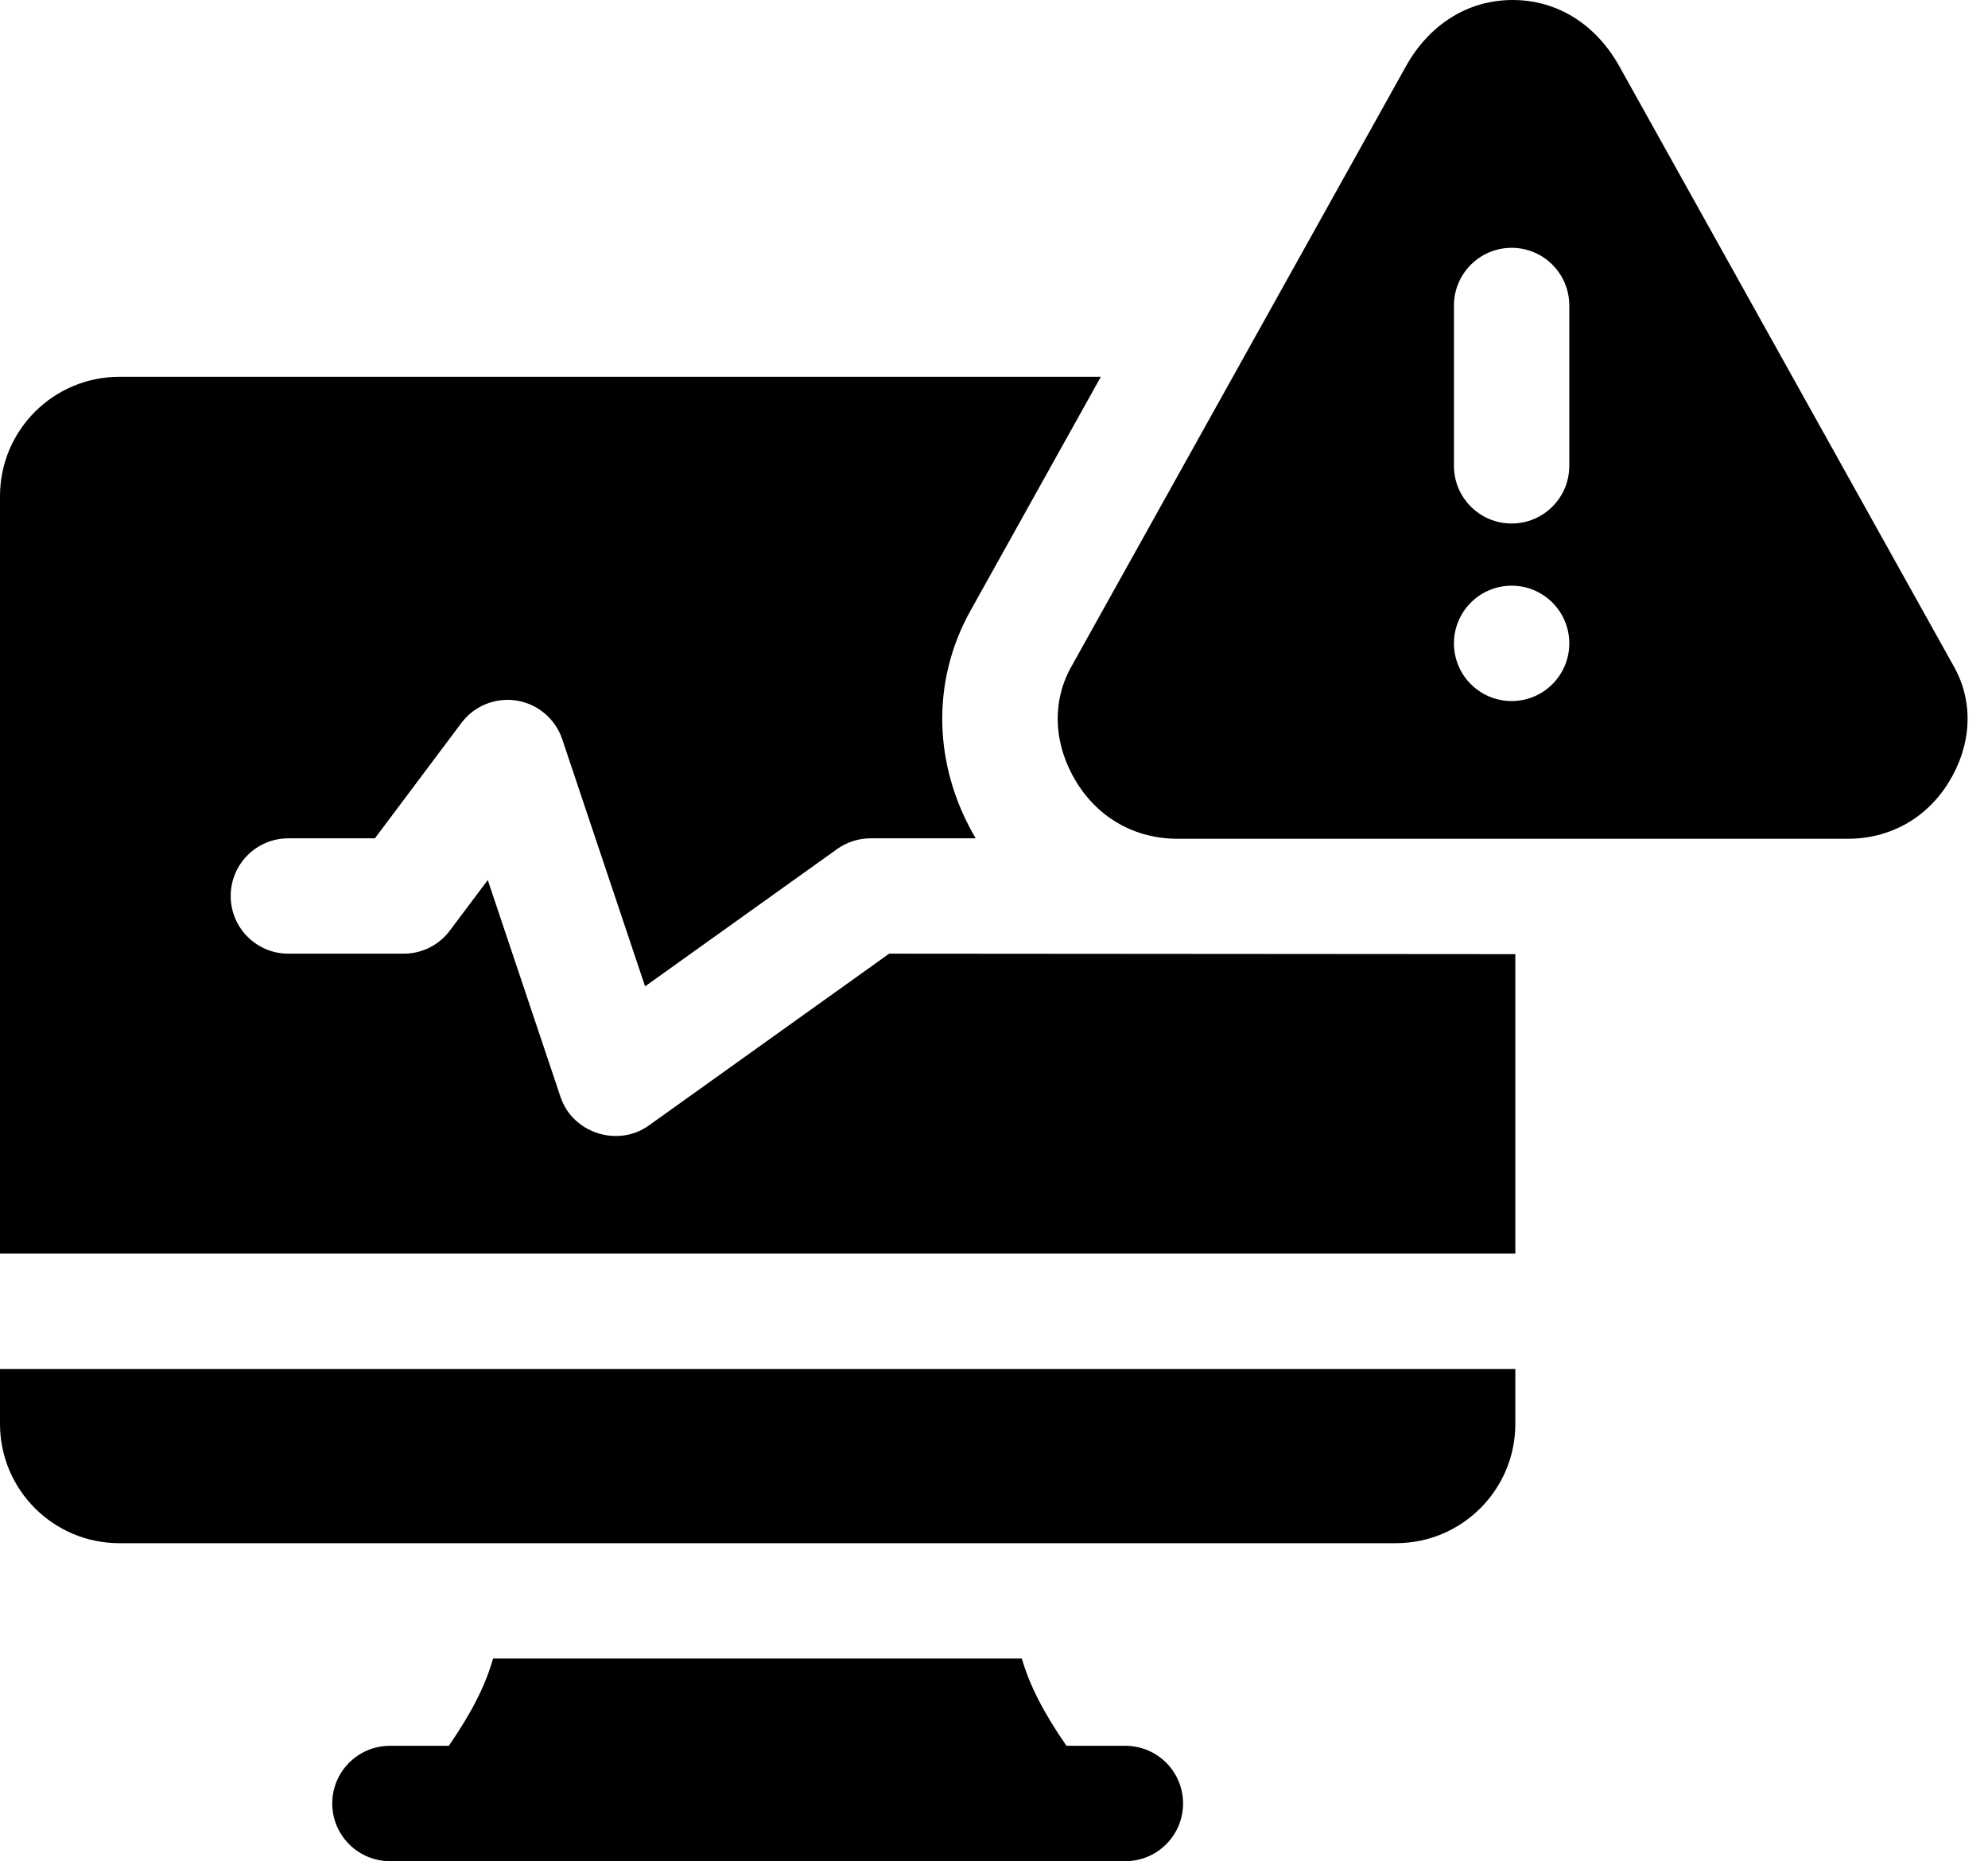
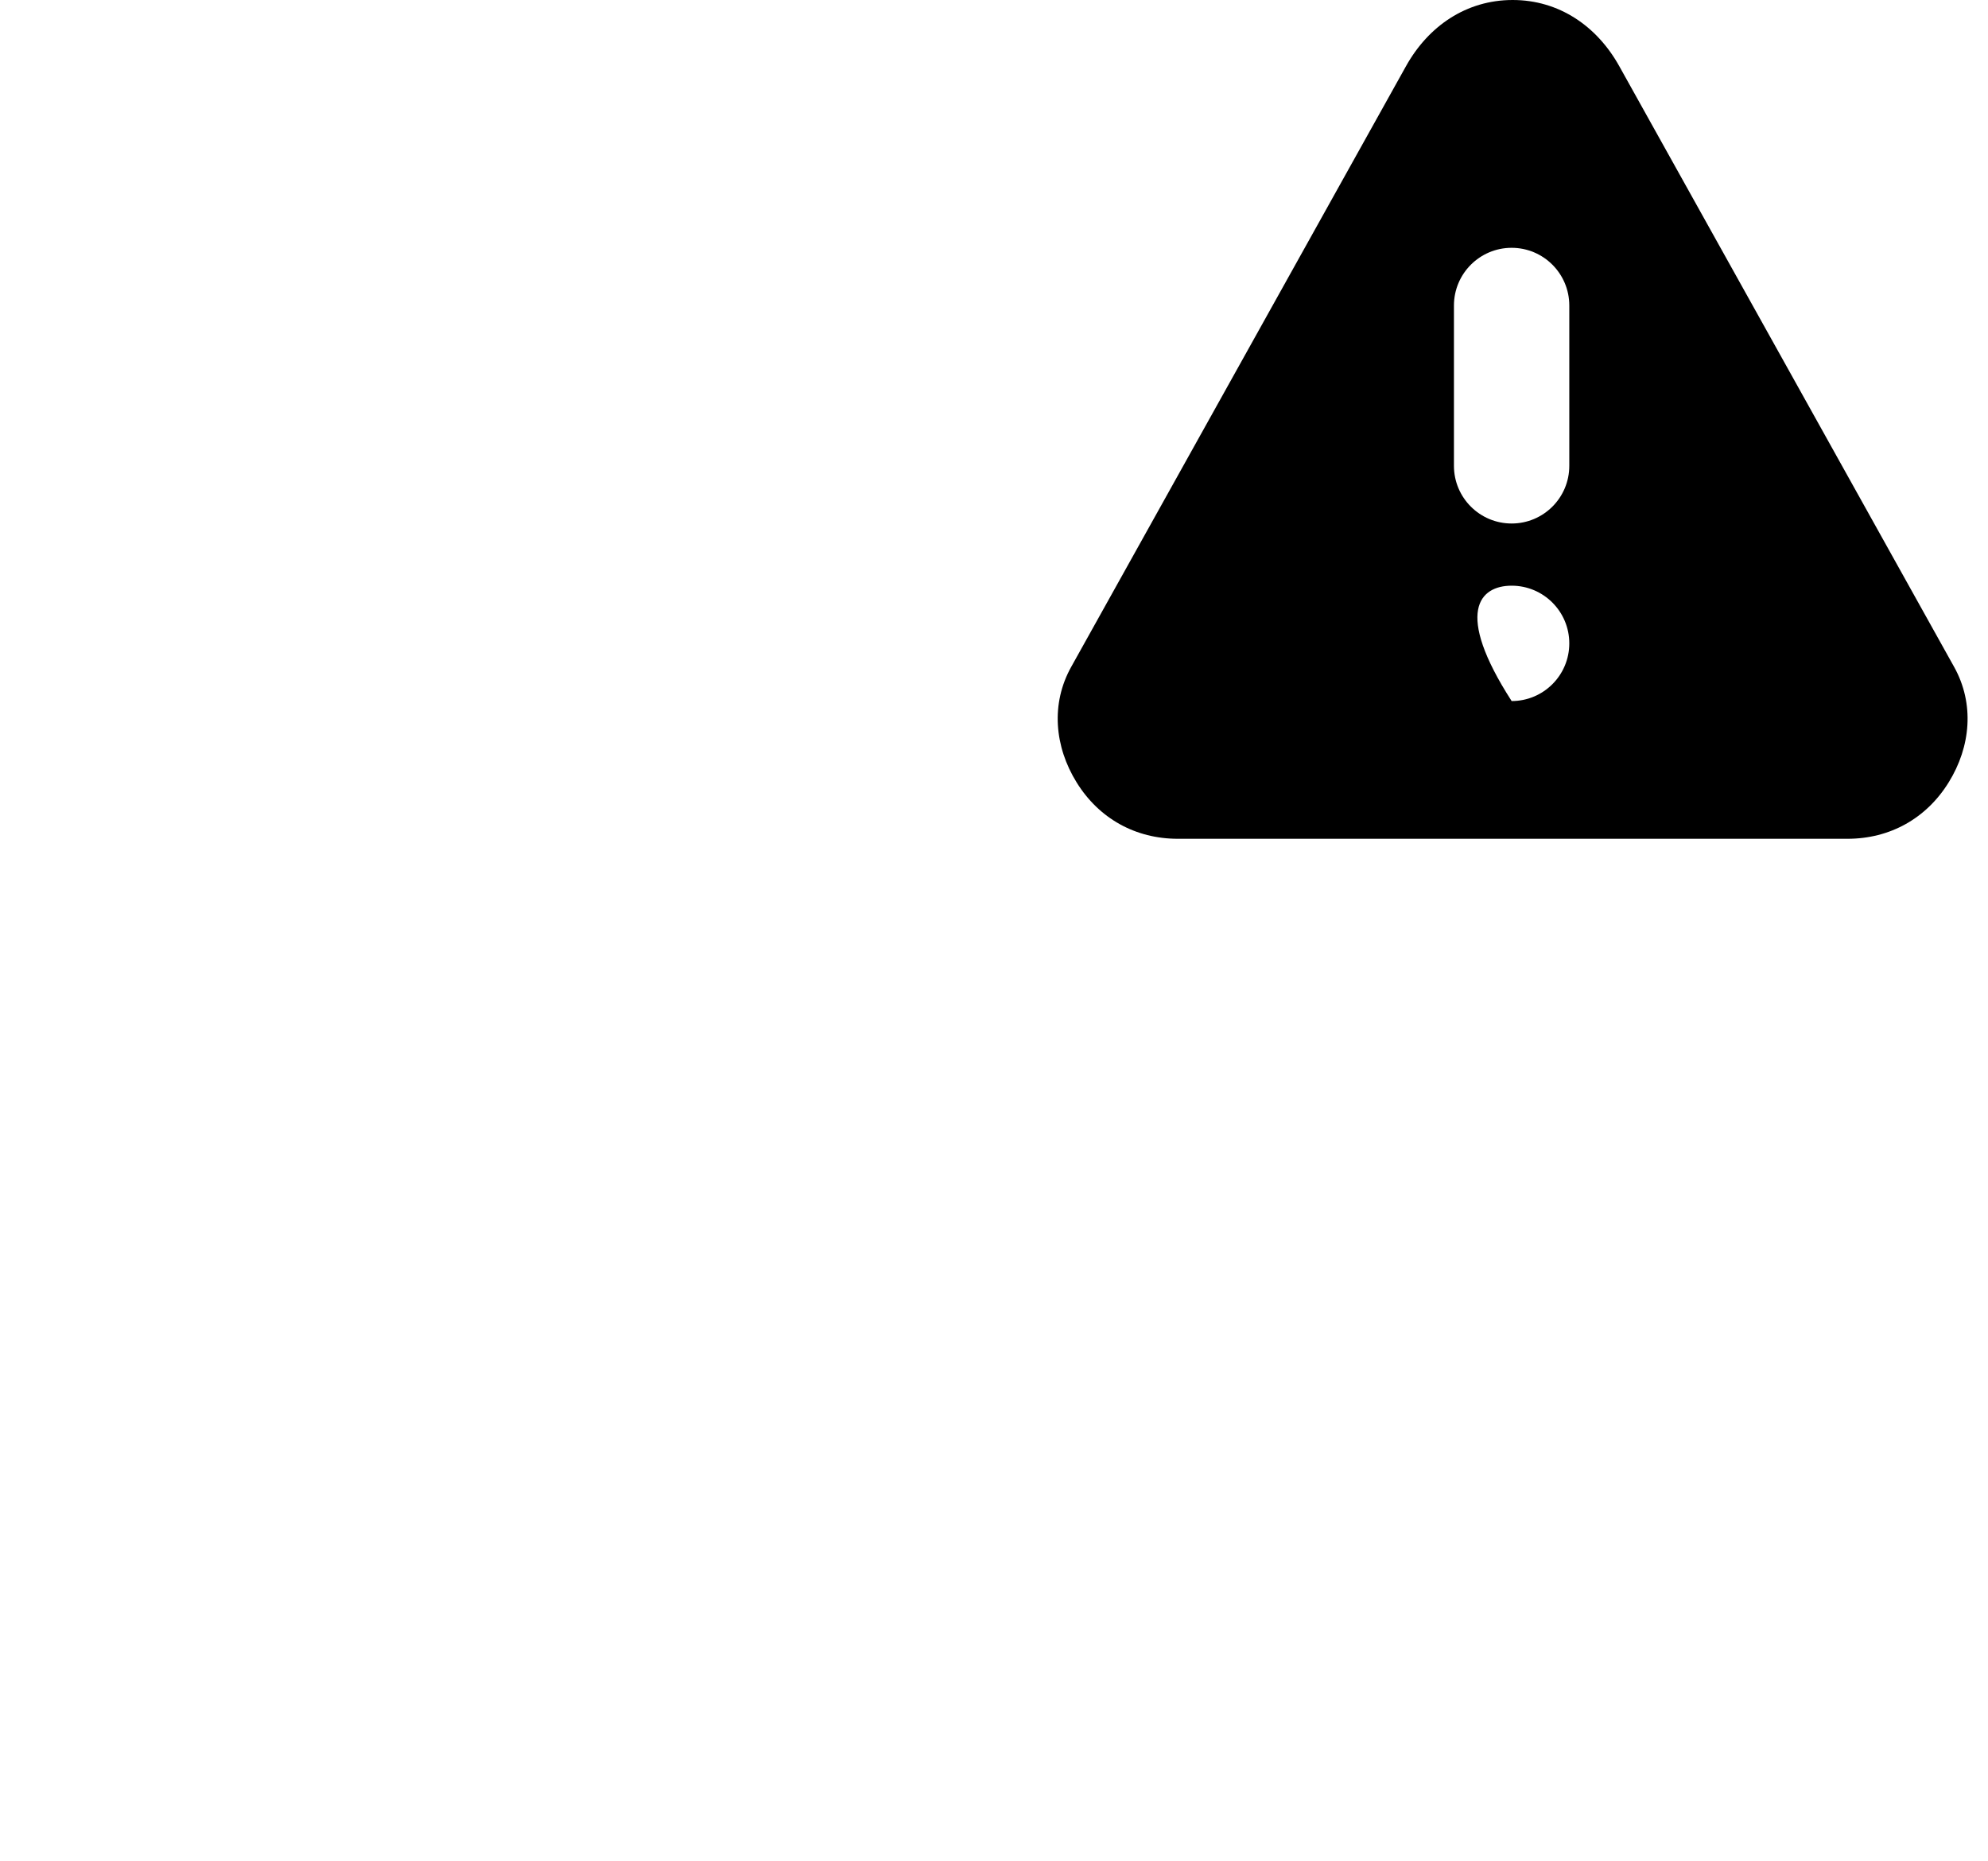
<svg xmlns="http://www.w3.org/2000/svg" width="47" height="44" viewBox="0 0 47 44" fill="none">
-   <path fill-rule="evenodd" clip-rule="evenodd" d="M0 33.661C0 35.215 1.264 36.479 2.818 36.479H33.007C34.561 36.479 35.825 35.215 35.825 33.661V32.361H0V33.661Z" fill="black" />
-   <path fill-rule="evenodd" clip-rule="evenodd" d="M26.606 41.269H25.213C24.686 40.506 24.345 39.854 24.158 39.206H11.657C11.473 39.857 11.135 40.509 10.611 41.269H9.219C8.466 41.269 7.855 41.879 7.855 42.632C7.855 43.385 8.466 43.996 9.219 43.996H26.606C27.359 43.996 27.97 43.385 27.97 42.632C27.97 41.879 27.359 41.269 26.606 41.269Z" fill="black" />
-   <path fill-rule="evenodd" clip-rule="evenodd" d="M15.337 26.607C14.611 27.126 13.54 26.791 13.252 25.931L11.532 20.803L10.635 21.998C10.378 22.342 9.974 22.544 9.545 22.544H6.817C6.064 22.544 5.454 21.933 5.454 21.18C5.454 20.427 6.064 19.817 6.817 19.817H8.863L10.908 17.09C11.212 16.684 11.716 16.481 12.216 16.561C12.716 16.642 13.131 16.994 13.292 17.474L15.251 23.316L19.791 20.071C20.022 19.905 20.3 19.817 20.584 19.817H23.067C22.06 18.109 22.011 16.108 22.943 14.438L26.025 8.908H2.818C1.264 8.908 0 10.172 0 11.726V29.634H35.825V22.555L21.021 22.544C21.021 22.544 15.339 26.606 15.337 26.607Z" fill="black" />
-   <path fill-rule="evenodd" clip-rule="evenodd" d="M46.199 15.765L38.283 1.565C37.755 0.617 36.858 0 35.762 0C34.666 0 33.769 0.616 33.24 1.565L25.325 15.765C24.841 16.632 24.927 17.647 25.455 18.498C25.983 19.349 26.844 19.828 27.846 19.828H43.678C44.679 19.828 45.54 19.349 46.068 18.498C46.597 17.647 46.682 16.632 46.199 15.765ZM35.738 16.572C34.985 16.572 34.374 15.962 34.374 15.209C34.374 14.456 34.985 13.845 35.738 13.845C36.491 13.845 37.101 14.456 37.101 15.209C37.101 15.962 36.491 16.572 35.738 16.572ZM37.101 11.012C37.101 11.765 36.491 12.375 35.738 12.375C34.985 12.375 34.374 11.765 34.374 11.012V7.222C34.374 6.469 34.985 5.858 35.738 5.858C36.491 5.858 37.101 6.469 37.101 7.222V11.012Z" fill="black" />
+   <path fill-rule="evenodd" clip-rule="evenodd" d="M46.199 15.765L38.283 1.565C37.755 0.617 36.858 0 35.762 0C34.666 0 33.769 0.616 33.24 1.565L25.325 15.765C24.841 16.632 24.927 17.647 25.455 18.498C25.983 19.349 26.844 19.828 27.846 19.828H43.678C44.679 19.828 45.54 19.349 46.068 18.498C46.597 17.647 46.682 16.632 46.199 15.765ZM35.738 16.572C34.374 14.456 34.985 13.845 35.738 13.845C36.491 13.845 37.101 14.456 37.101 15.209C37.101 15.962 36.491 16.572 35.738 16.572ZM37.101 11.012C37.101 11.765 36.491 12.375 35.738 12.375C34.985 12.375 34.374 11.765 34.374 11.012V7.222C34.374 6.469 34.985 5.858 35.738 5.858C36.491 5.858 37.101 6.469 37.101 7.222V11.012Z" fill="black" />
</svg>